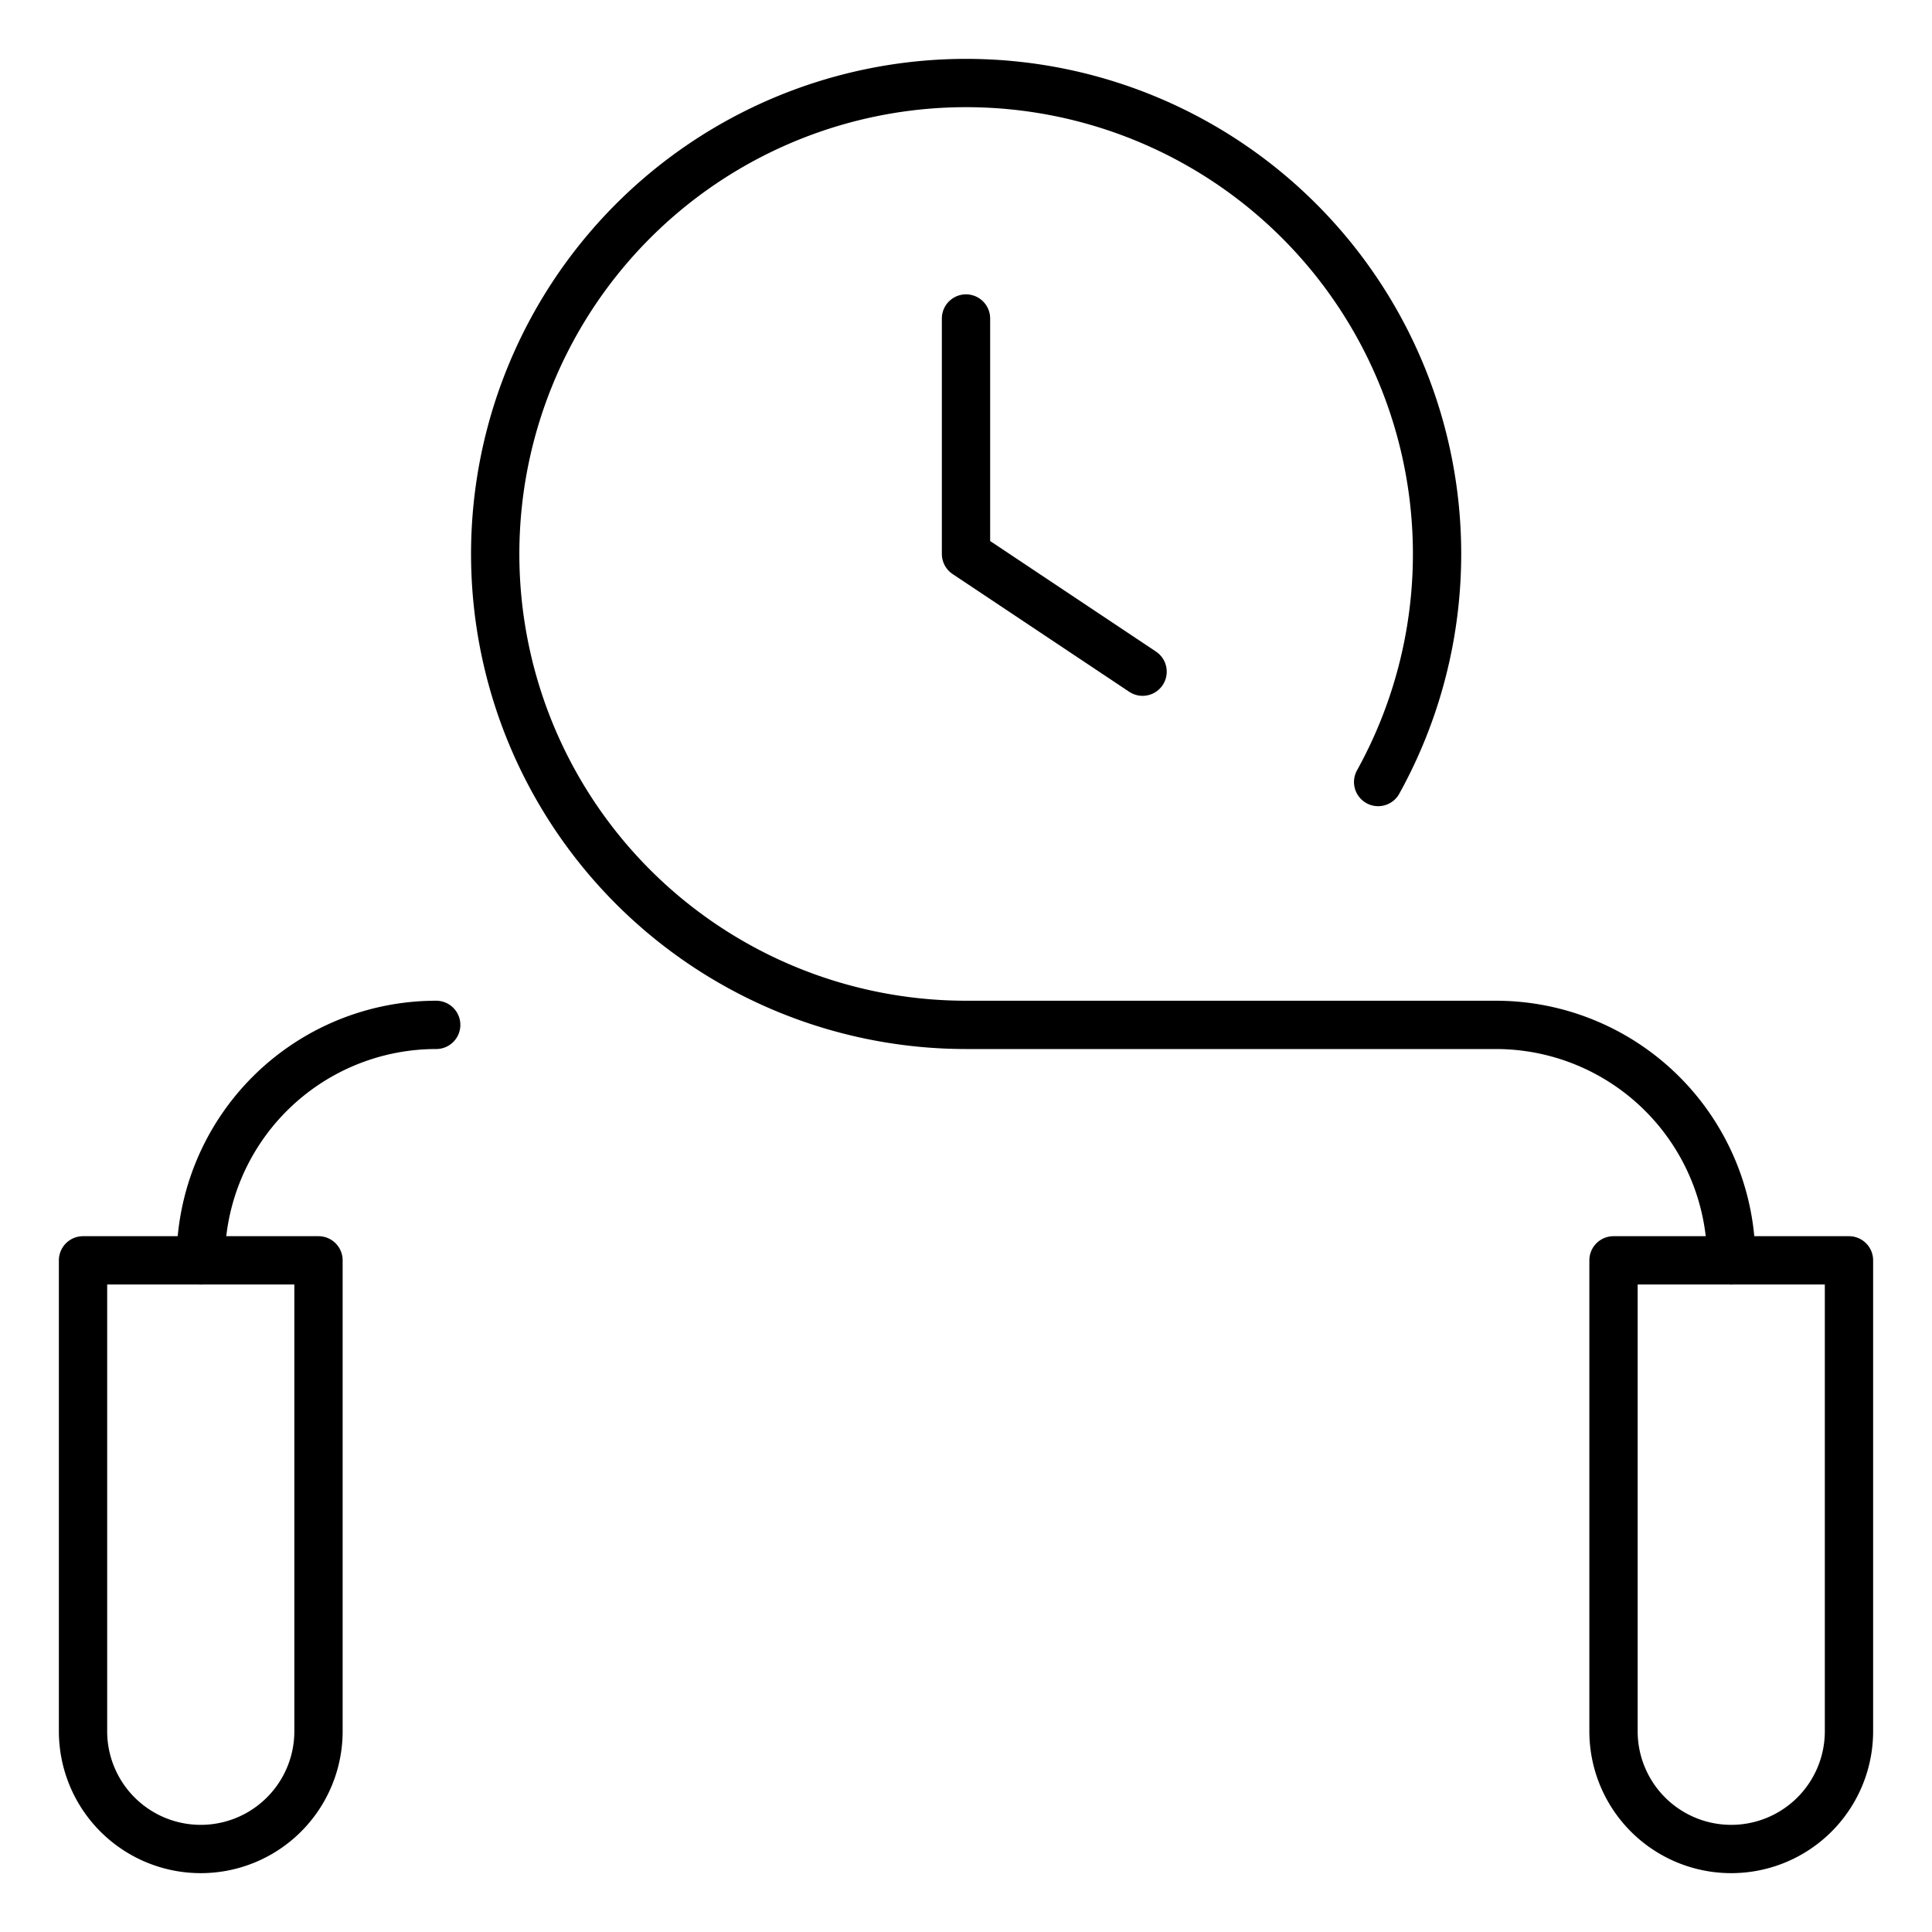
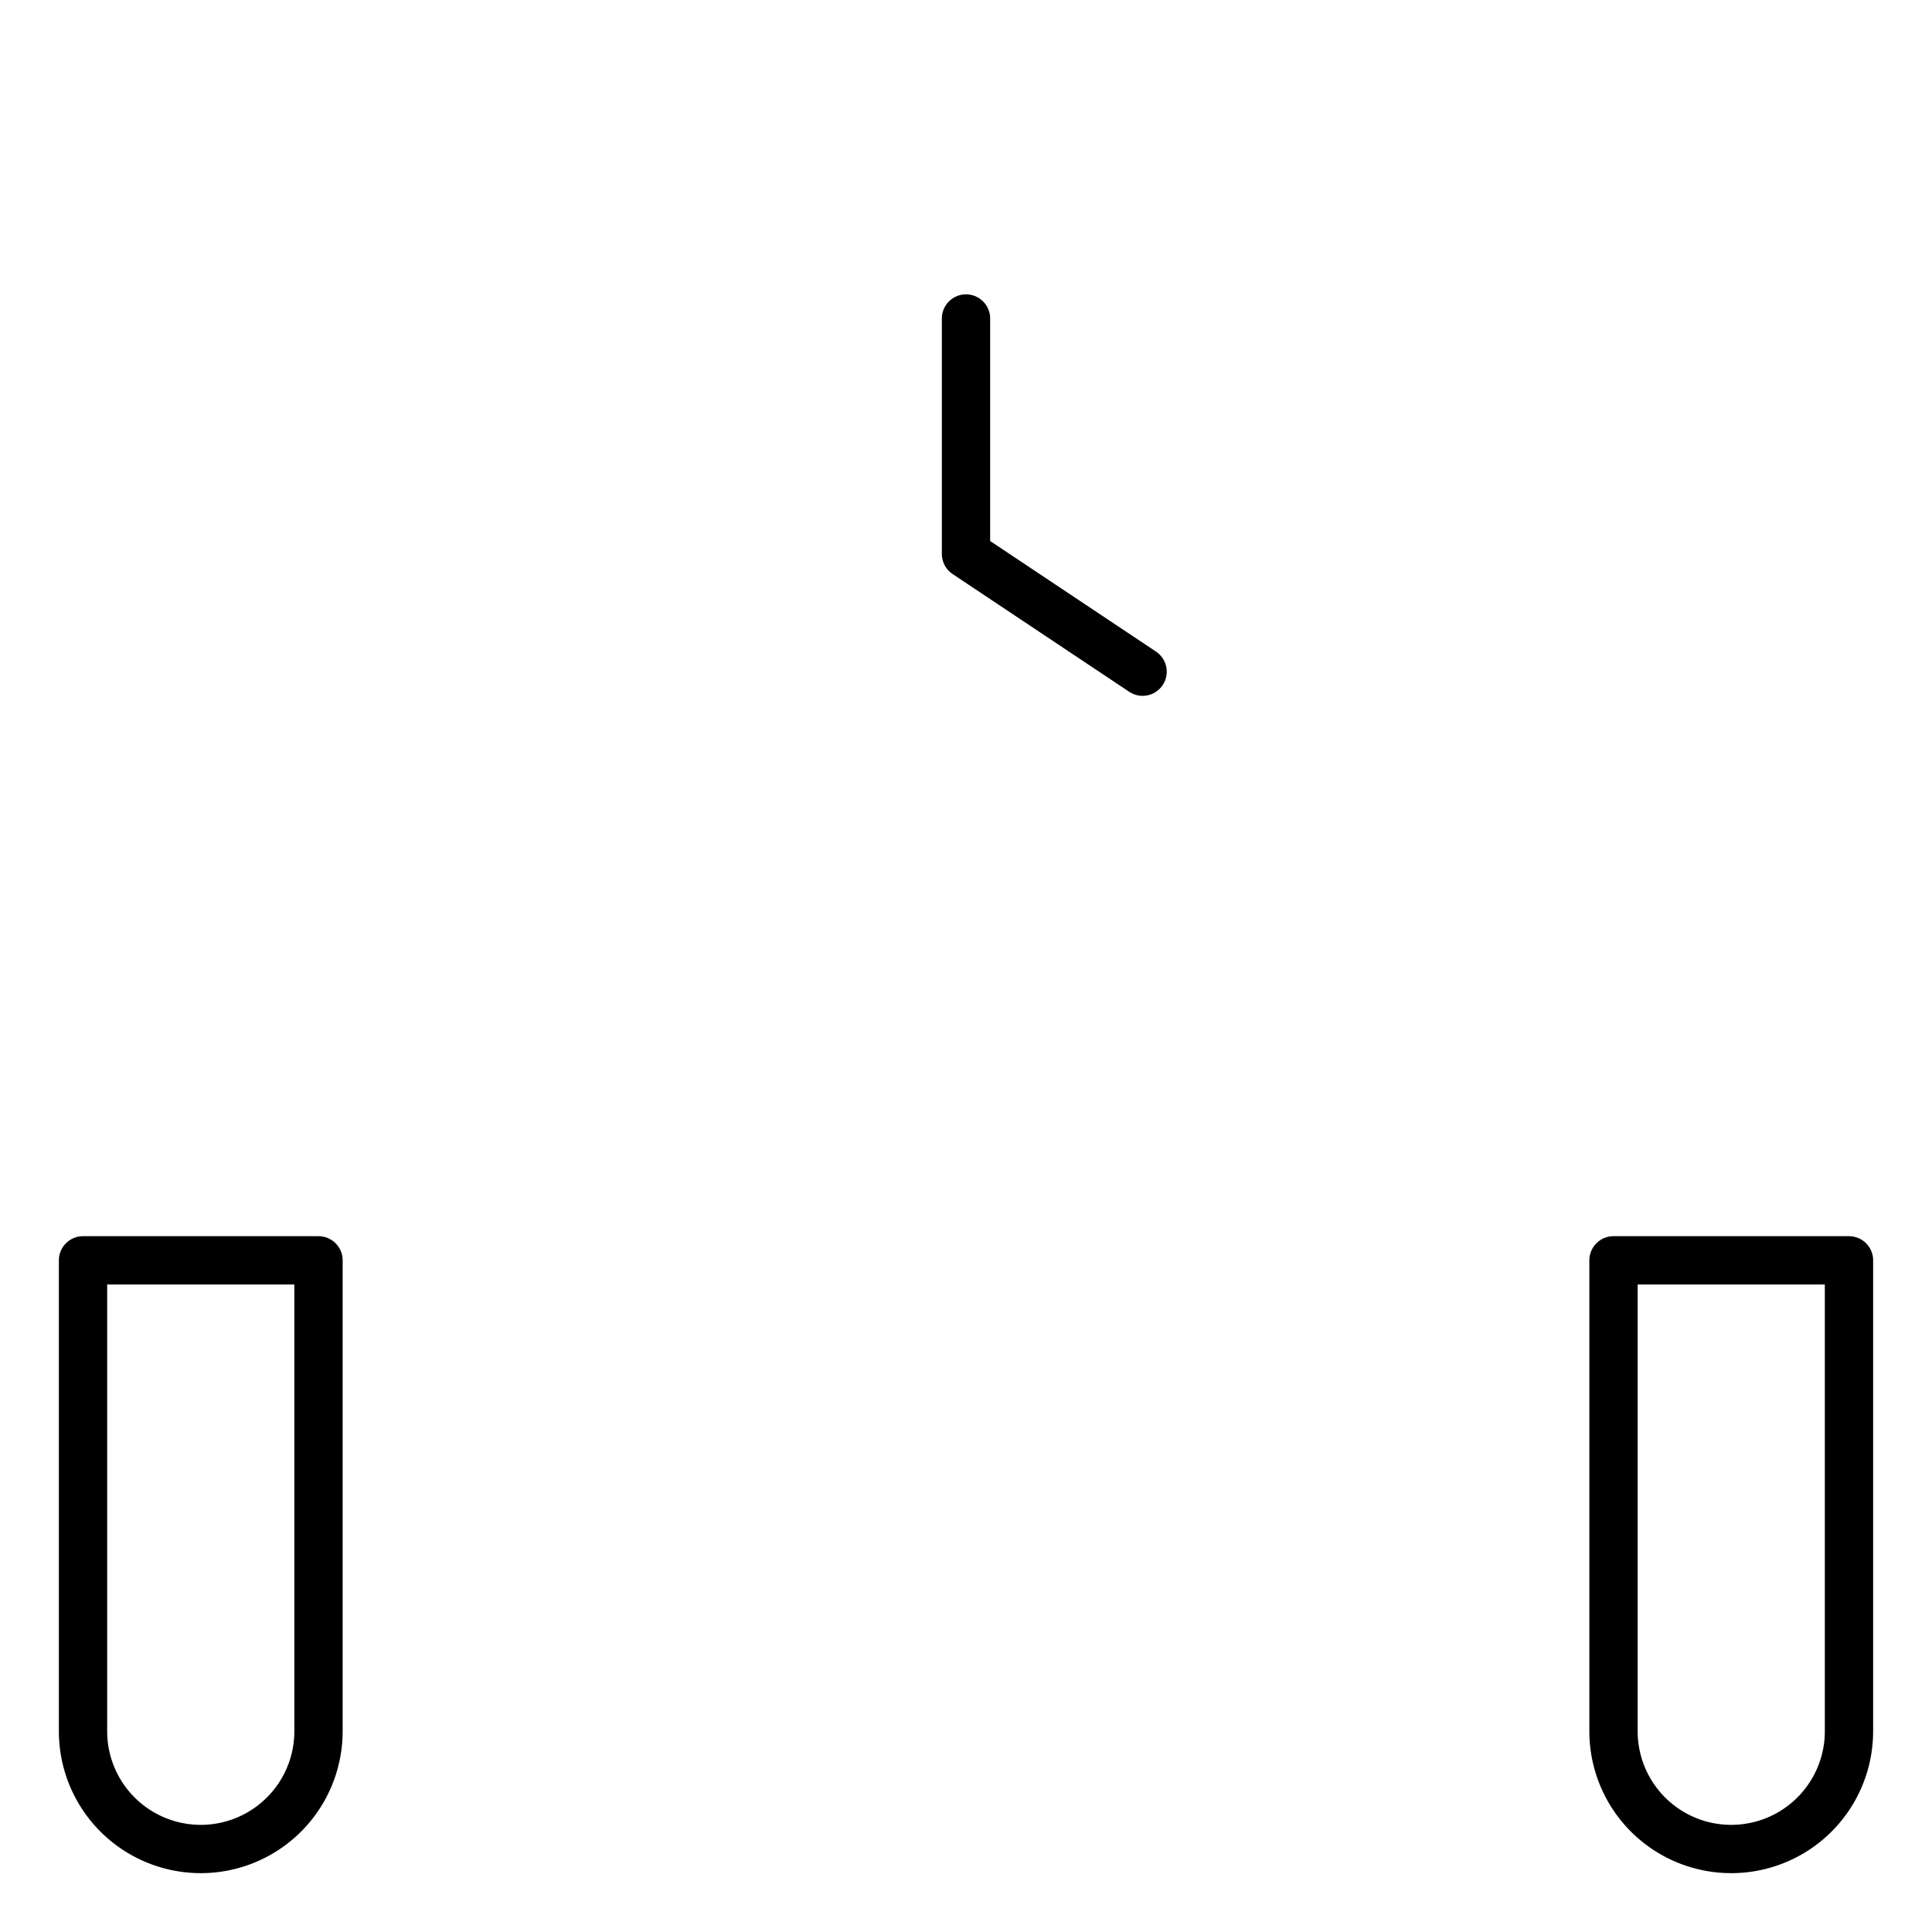
<svg xmlns="http://www.w3.org/2000/svg" width="80" height="80" viewBox="-1 -1 80 80" id="Fitness-Jumping-Rope-1--Streamline-Streamline--3.0.svg">
  <desc>Fitness Jumping Rope 1 Streamline Icon: https://streamlinehq.com</desc>
  <defs />
  <title>fitness-jumping-rope-1</title>
  <path stroke-width="2" stroke-linejoin="round" stroke-linecap="round" stroke="#000000" fill="none" d="M2.438 51.188v19.5a4.875 4.875 0 0 0 9.75 0v-19.5Z" />
-   <path stroke-width="2" stroke-linejoin="round" stroke-linecap="round" stroke="#000000" fill="none" d="M17.062 41.438a9.75 9.75 0 0 0 -9.75 9.75h0" />
-   <path stroke-width="2" stroke-linejoin="round" stroke-linecap="round" stroke="#000000" fill="none" d="M70.688 51.188h0a9.75 9.75 0 0 0 -9.75 -9.75H39a19.5 19.5 0 1 1 17.066 -10.056" />
  <path stroke-width="2" stroke-linejoin="round" stroke-linecap="round" stroke="#000000" fill="none" d="M65.812 51.188v19.5a4.875 4.875 0 0 0 9.75 0v-19.5Z" />
  <path stroke-width="2" stroke-linejoin="round" stroke-linecap="round" stroke="#000000" fill="none" d="m39 12.188 0 9.75 7.312 4.875" />
</svg>